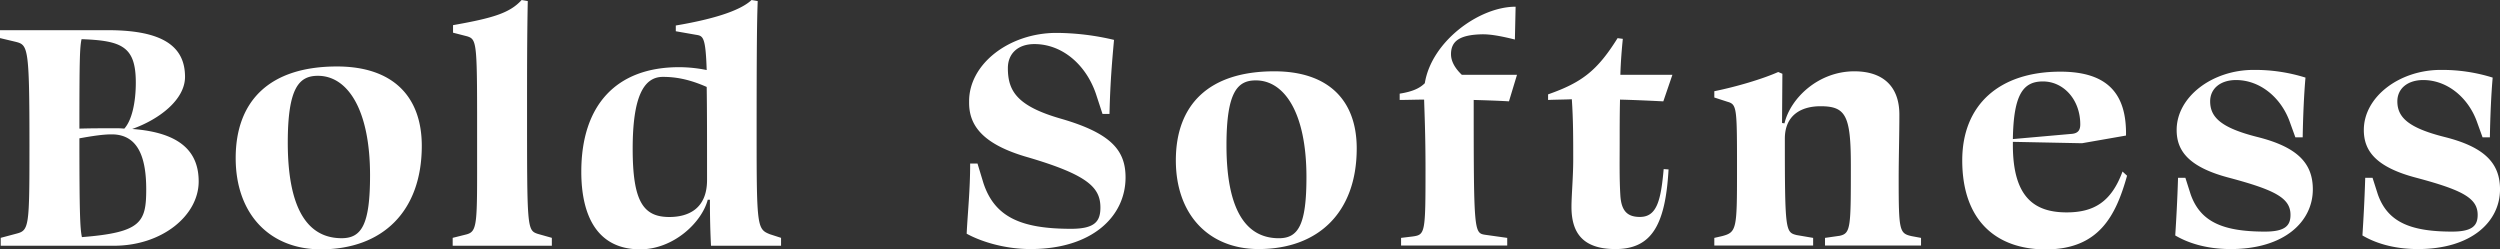
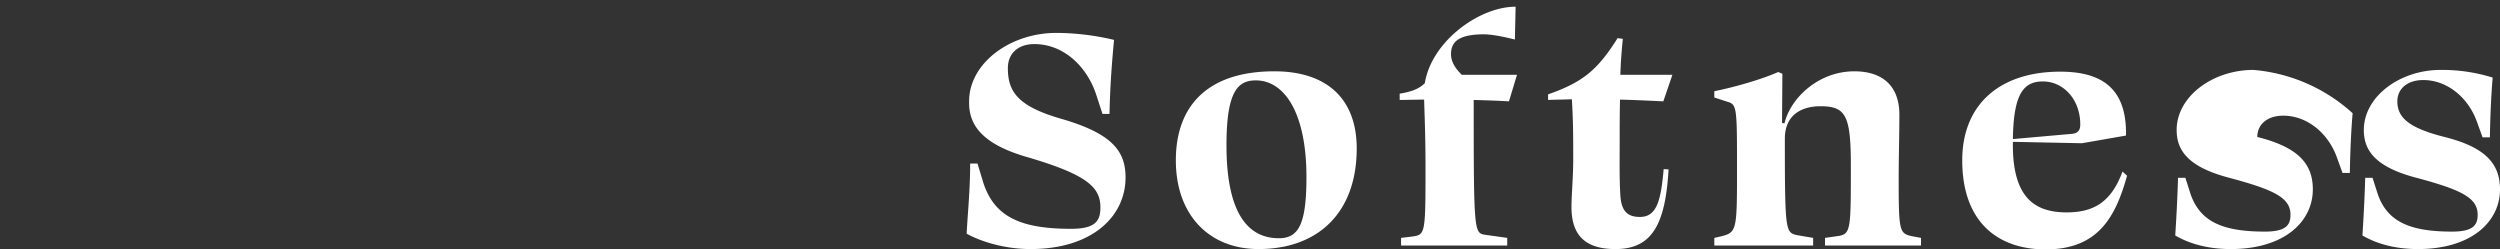
<svg xmlns="http://www.w3.org/2000/svg" width="1440" height="143.659" viewBox="0 0 1440 143.659">
  <rect x="0" y="0" width="1440" height="143.659" fill="#333333" stroke="none" />
  <g id="グループ_41" data-name="グループ 41" transform="translate(0 0)">
-     <path id="パス_1836" data-name="パス 1836" d="M66.071,4.208c15.934,0,19.866,14.693,19.866,31.662,0,19.039-2.9,24.833-37.042,27.523-1.035-4.76-1.449-13.037-1.449-56.909C54.482,5.243,60.69,4.208,66.071,4.208ZM67.312,68.36c27.73,0,48.838-17.383,48.838-37.043,0-16.762-10.14-28.144-38.284-30.213,15.728-5.587,30.42-16.969,30.42-30.007,0-17.59-12.83-26.9-44.492-26.9H1.712v4.553L10.4-49.183c7.45,1.862,8.278,2.069,8.278,60.013,0,46.148-.207,48.631-7.243,50.494L2.126,63.807V68.36ZM79.936-25.591C79.936-14.21,77.659-3.863,73.314.9A48.6,48.6,0,0,0,67.726.69C60.9.69,54.275.69,47.446.9c0-39.733.207-46.769,1.242-51.528C72.072-49.8,79.936-46.286,79.936-25.591ZM167.472,8.968c0-31.869,6.622-38.491,17.383-38.491,16.969,0,30.006,19.246,30.006,57.323,0,28.144-4.76,36.215-16.348,36.215C178.647,64.014,167.472,46.631,167.472,8.968Zm77.189,1.862c0-28.765-16.969-45.734-48.838-45.734-39.112,0-58.357,20.073-58.357,52.77,0,32.076,19.452,52.563,49.045,52.563C221.9,70.429,244.661,48.7,244.661,10.83Zm31.869.828c0,44.906.414,48.631-6.622,50.287l-7.45,1.862V68.36h57.116V63.807L311.5,61.531c-6.208-2.069-6.208-3.1-6.208-71.809,0-21.108,0-41.6.414-62.289l-3.518-.621c-6.829,7.45-16.141,10.347-39.526,14.486v4.346l8.071,2.069C276.737-50.424,276.53-48.562,276.53,11.658ZM408.972,30.49c0,16.555-10.761,21.315-21.729,21.315-15.107,0-21.108-9.105-21.108-39.319,0-29.179,6-41.388,17.383-41.388,6.622,0,14.486,1.035,25.247,5.794C408.972-10.9,408.972,6.071,408.972,30.49Zm2.276,37.87H451.6V63.807l-6.415-2.069c-7.243-2.9-7.657-4.139-7.657-56.288,0-53.6.207-66.635.621-78.017l-3.518-.621C427.6-66.566,410.627-61.806,390.968-58.5v3.311l11.8,2.069c3.932.621,5.38,1.242,6,20.28A80.057,80.057,0,0,0,392.83-34.49c-36.008,0-56.288,21.729-56.288,60.22,0,24.005,8.278,44.7,33.938,44.7,19.039,0,35.387-15.314,38.9-28.558h1.242C410.627,51.8,410.834,60.289,411.248,68.36Z" transform="translate(-1.712 73.188)" fill="#fff" />
-     <path id="パス_1837" data-name="パス 1837" d="M55.541-56.051c-27.154,0-50.486,17.9-50.285,39.624-.2,12.672,6.436,24.338,34.395,32.182,33.992,10.057,41.233,17.3,41.233,28.763,0,7.844-3.017,12.27-16.9,12.27-28.964,0-44.049-6.839-50.486-26.349L10.083,19.176H5.859c0,15.488-1.408,28.16-2.011,40.429,6.839,3.822,20.516,8.85,36.808,8.85,35.6,0,54.71-18.907,54.71-41.234,0-15.287-7.844-25.344-37.01-33.791C33.013-13.811,27.582-22.46,27.582-35.735c0-8.649,6.034-13.879,15.287-13.879,15.89,0,29.567,11.666,35.4,28.562L82.091-9.386h4.023c.4-17.3,1.408-29.568,2.615-42.642A146.037,146.037,0,0,0,55.541-56.051ZM153.5,8.716c0-30.976,6.436-37.412,16.9-37.412,16.493,0,29.165,18.706,29.165,55.716,0,27.355-4.626,35.2-15.89,35.2C164.357,62.22,153.5,45.324,153.5,8.716Zm75.025,1.81c0-27.958-16.493-44.452-47.469-44.452-38.015,0-56.721,19.511-56.721,51.291,0,31.177,18.907,51.089,47.67,51.089C206.395,68.455,228.52,47.335,228.52,10.527Zm91.518-81.663c-21.12,0-48.474,20.114-52.3,44.05-2.816,2.816-6.839,4.827-14.482,6.034v3.621c4.626,0,9.454-.2,14.08-.2.2,7.241.8,20.315.8,40.027,0,37.01-.2,37.814-7.442,38.82l-6.638.8v4.425h61.146V62.018l-12.873-1.81C296.1,59.2,295.9,58,295.9-17.432c6.839.2,13.476.4,20.315.8l4.626-15.287h-31.78c-4.224-4.023-6.235-8.046-6.235-11.867,0-7.442,4.827-11.264,18.3-11.465,4.224,0,9.655.8,18.5,3.017Zm88.1,93.731-2.816-.2C403.712,40.7,401.3,49.95,391.644,49.95c-7.04,0-10.66-3.218-11.264-12.27-.6-9.856-.4-20.516-.4-30.171,0-8.247,0-16.9.2-25.142,8.247.2,16.695.6,24.941,1.006l5.23-15.287H380.38c.2-7.442.8-14.482,1.408-20.717l-3.017-.4C367.1-34.327,358.255-27.489,338.744-20.65v3.218c4.626-.2,9.252-.2,13.677-.4.8,11.867.8,22.125.8,35,0,9.454-1.006,20.717-1.006,26.953,0,14.281,5.833,24.338,25.344,24.338C398.281,68.455,406.327,54.777,408.137,22.6Zm63.158-56.118c-9.051,4.023-23.936,8.448-36.808,11.063v3.621l7.442,2.414c5.632,1.609,5.632,3.017,5.632,40.027,0,33.389-.2,35.2-8.649,37.412l-4.425,1.006v4.425h56.922V62.018l-9.454-1.609c-6.436-1.609-6.839-2.213-6.839-55.515,0-14.08,10.057-18.706,20.516-18.706,14.482,0,17.5,5.23,17.5,33.791,0,36,0,39.423-6.436,40.831l-8.448,1.207v4.425H553.56V62.018l-5.431-1.006c-7.04-1.609-7.442-3.017-7.442-33.188,0-11.666.4-25.142.4-36.809,0-16.292-9.453-24.941-25.947-24.941-20.717,0-36.808,15.488-40.228,29.97l-1.408-.2.2-28.361Zm152.463,5.431c11.867,0,21.522,10.459,21.522,24.74,0,3.218-1.207,5.028-4.626,5.431L606.46,5.1C606.862-20.449,612.293-28.092,623.758-28.092Zm10.057-5.632c-35.2,0-56.52,19.108-56.52,51.089,0,34.8,19.712,51.291,48.072,51.291,30.774,0,40.429-19.511,46.865-42.44L669.618,23.8c-6.436,17.5-16.493,23.533-32.182,23.533-18.706,0-30.975-8.85-30.975-38.82V6.7l39.825.8,25.344-4.425C672.031-20.449,661.572-33.724,633.815-33.724Zm111.23-1.006c-23.734,0-44.251,15.488-44.251,34.6,0,11.666,6.437,21.321,30.372,27.556,26.349,7.04,35.2,11.666,35.2,21.321,0,6.034-2.816,9.655-14.683,9.655-23.936,0-37.211-5.431-42.843-21.522l-3.017-9.454H701.6c-.4,13.074-1.006,23.734-1.609,33.188,6.436,3.822,16.9,7.844,31.981,7.844,30.975,0,47.268-15.89,47.268-34.395,0-14.884-8.649-24.338-31.981-30.171C726.54-1.341,720.1-7.375,720.1-16.627c0-7.442,6.034-12.27,14.884-12.27,13.879,0,25.746,10.057,30.774,23.533l3.419,9.454h4.224c.2-12.471.8-25.344,1.609-34.395A97,97,0,0,0,745.045-34.73Zm107.81,0c-23.734,0-44.251,15.488-44.251,34.6,0,11.666,6.437,21.321,30.372,27.556,26.349,7.04,35.2,11.666,35.2,21.321,0,6.034-2.816,9.655-14.683,9.655-23.936,0-37.211-5.431-42.843-21.522l-3.017-9.454h-4.224c-.4,13.074-1.006,23.734-1.609,33.188,6.436,3.822,16.9,7.844,31.981,7.844,30.975,0,47.268-15.89,47.268-34.395,0-14.884-8.649-24.338-31.981-30.171-20.717-5.23-27.154-11.264-27.154-20.516,0-7.442,6.034-12.27,14.884-12.27,13.879,0,25.746,10.057,30.774,23.533l3.419,9.454h4.224c.2-12.471.8-25.344,1.609-34.395A97,97,0,0,0,852.855-34.73Z" transform="translate(552.951 75.003)" fill="#fff" />
+     <path id="パス_1837" data-name="パス 1837" d="M55.541-56.051c-27.154,0-50.486,17.9-50.285,39.624-.2,12.672,6.436,24.338,34.395,32.182,33.992,10.057,41.233,17.3,41.233,28.763,0,7.844-3.017,12.27-16.9,12.27-28.964,0-44.049-6.839-50.486-26.349L10.083,19.176H5.859c0,15.488-1.408,28.16-2.011,40.429,6.839,3.822,20.516,8.85,36.808,8.85,35.6,0,54.71-18.907,54.71-41.234,0-15.287-7.844-25.344-37.01-33.791C33.013-13.811,27.582-22.46,27.582-35.735c0-8.649,6.034-13.879,15.287-13.879,15.89,0,29.567,11.666,35.4,28.562L82.091-9.386h4.023c.4-17.3,1.408-29.568,2.615-42.642A146.037,146.037,0,0,0,55.541-56.051ZM153.5,8.716c0-30.976,6.436-37.412,16.9-37.412,16.493,0,29.165,18.706,29.165,55.716,0,27.355-4.626,35.2-15.89,35.2C164.357,62.22,153.5,45.324,153.5,8.716Zm75.025,1.81c0-27.958-16.493-44.452-47.469-44.452-38.015,0-56.721,19.511-56.721,51.291,0,31.177,18.907,51.089,47.67,51.089C206.395,68.455,228.52,47.335,228.52,10.527Zm91.518-81.663c-21.12,0-48.474,20.114-52.3,44.05-2.816,2.816-6.839,4.827-14.482,6.034v3.621c4.626,0,9.454-.2,14.08-.2.2,7.241.8,20.315.8,40.027,0,37.01-.2,37.814-7.442,38.82l-6.638.8v4.425h61.146V62.018l-12.873-1.81C296.1,59.2,295.9,58,295.9-17.432c6.839.2,13.476.4,20.315.8l4.626-15.287h-31.78c-4.224-4.023-6.235-8.046-6.235-11.867,0-7.442,4.827-11.264,18.3-11.465,4.224,0,9.655.8,18.5,3.017Zm88.1,93.731-2.816-.2C403.712,40.7,401.3,49.95,391.644,49.95c-7.04,0-10.66-3.218-11.264-12.27-.6-9.856-.4-20.516-.4-30.171,0-8.247,0-16.9.2-25.142,8.247.2,16.695.6,24.941,1.006l5.23-15.287H380.38c.2-7.442.8-14.482,1.408-20.717l-3.017-.4C367.1-34.327,358.255-27.489,338.744-20.65v3.218c4.626-.2,9.252-.2,13.677-.4.8,11.867.8,22.125.8,35,0,9.454-1.006,20.717-1.006,26.953,0,14.281,5.833,24.338,25.344,24.338C398.281,68.455,406.327,54.777,408.137,22.6Zm63.158-56.118c-9.051,4.023-23.936,8.448-36.808,11.063v3.621l7.442,2.414c5.632,1.609,5.632,3.017,5.632,40.027,0,33.389-.2,35.2-8.649,37.412l-4.425,1.006v4.425h56.922V62.018l-9.454-1.609c-6.436-1.609-6.839-2.213-6.839-55.515,0-14.08,10.057-18.706,20.516-18.706,14.482,0,17.5,5.23,17.5,33.791,0,36,0,39.423-6.436,40.831l-8.448,1.207v4.425H553.56V62.018l-5.431-1.006c-7.04-1.609-7.442-3.017-7.442-33.188,0-11.666.4-25.142.4-36.809,0-16.292-9.453-24.941-25.947-24.941-20.717,0-36.808,15.488-40.228,29.97l-1.408-.2.2-28.361Zm152.463,5.431c11.867,0,21.522,10.459,21.522,24.74,0,3.218-1.207,5.028-4.626,5.431L606.46,5.1C606.862-20.449,612.293-28.092,623.758-28.092Zm10.057-5.632c-35.2,0-56.52,19.108-56.52,51.089,0,34.8,19.712,51.291,48.072,51.291,30.774,0,40.429-19.511,46.865-42.44L669.618,23.8c-6.436,17.5-16.493,23.533-32.182,23.533-18.706,0-30.975-8.85-30.975-38.82V6.7l39.825.8,25.344-4.425C672.031-20.449,661.572-33.724,633.815-33.724Zm111.23-1.006c-23.734,0-44.251,15.488-44.251,34.6,0,11.666,6.437,21.321,30.372,27.556,26.349,7.04,35.2,11.666,35.2,21.321,0,6.034-2.816,9.655-14.683,9.655-23.936,0-37.211-5.431-42.843-21.522l-3.017-9.454H701.6c-.4,13.074-1.006,23.734-1.609,33.188,6.436,3.822,16.9,7.844,31.981,7.844,30.975,0,47.268-15.89,47.268-34.395,0-14.884-8.649-24.338-31.981-30.171c0-7.442,6.034-12.27,14.884-12.27,13.879,0,25.746,10.057,30.774,23.533l3.419,9.454h4.224c.2-12.471.8-25.344,1.609-34.395A97,97,0,0,0,745.045-34.73Zm107.81,0c-23.734,0-44.251,15.488-44.251,34.6,0,11.666,6.437,21.321,30.372,27.556,26.349,7.04,35.2,11.666,35.2,21.321,0,6.034-2.816,9.655-14.683,9.655-23.936,0-37.211-5.431-42.843-21.522l-3.017-9.454h-4.224c-.4,13.074-1.006,23.734-1.609,33.188,6.436,3.822,16.9,7.844,31.981,7.844,30.975,0,47.268-15.89,47.268-34.395,0-14.884-8.649-24.338-31.981-30.171-20.717-5.23-27.154-11.264-27.154-20.516,0-7.442,6.034-12.27,14.884-12.27,13.879,0,25.746,10.057,30.774,23.533l3.419,9.454h4.224c.2-12.471.8-25.344,1.609-34.395A97,97,0,0,0,852.855-34.73Z" transform="translate(552.951 75.003)" fill="#fff" />
  </g>
</svg>